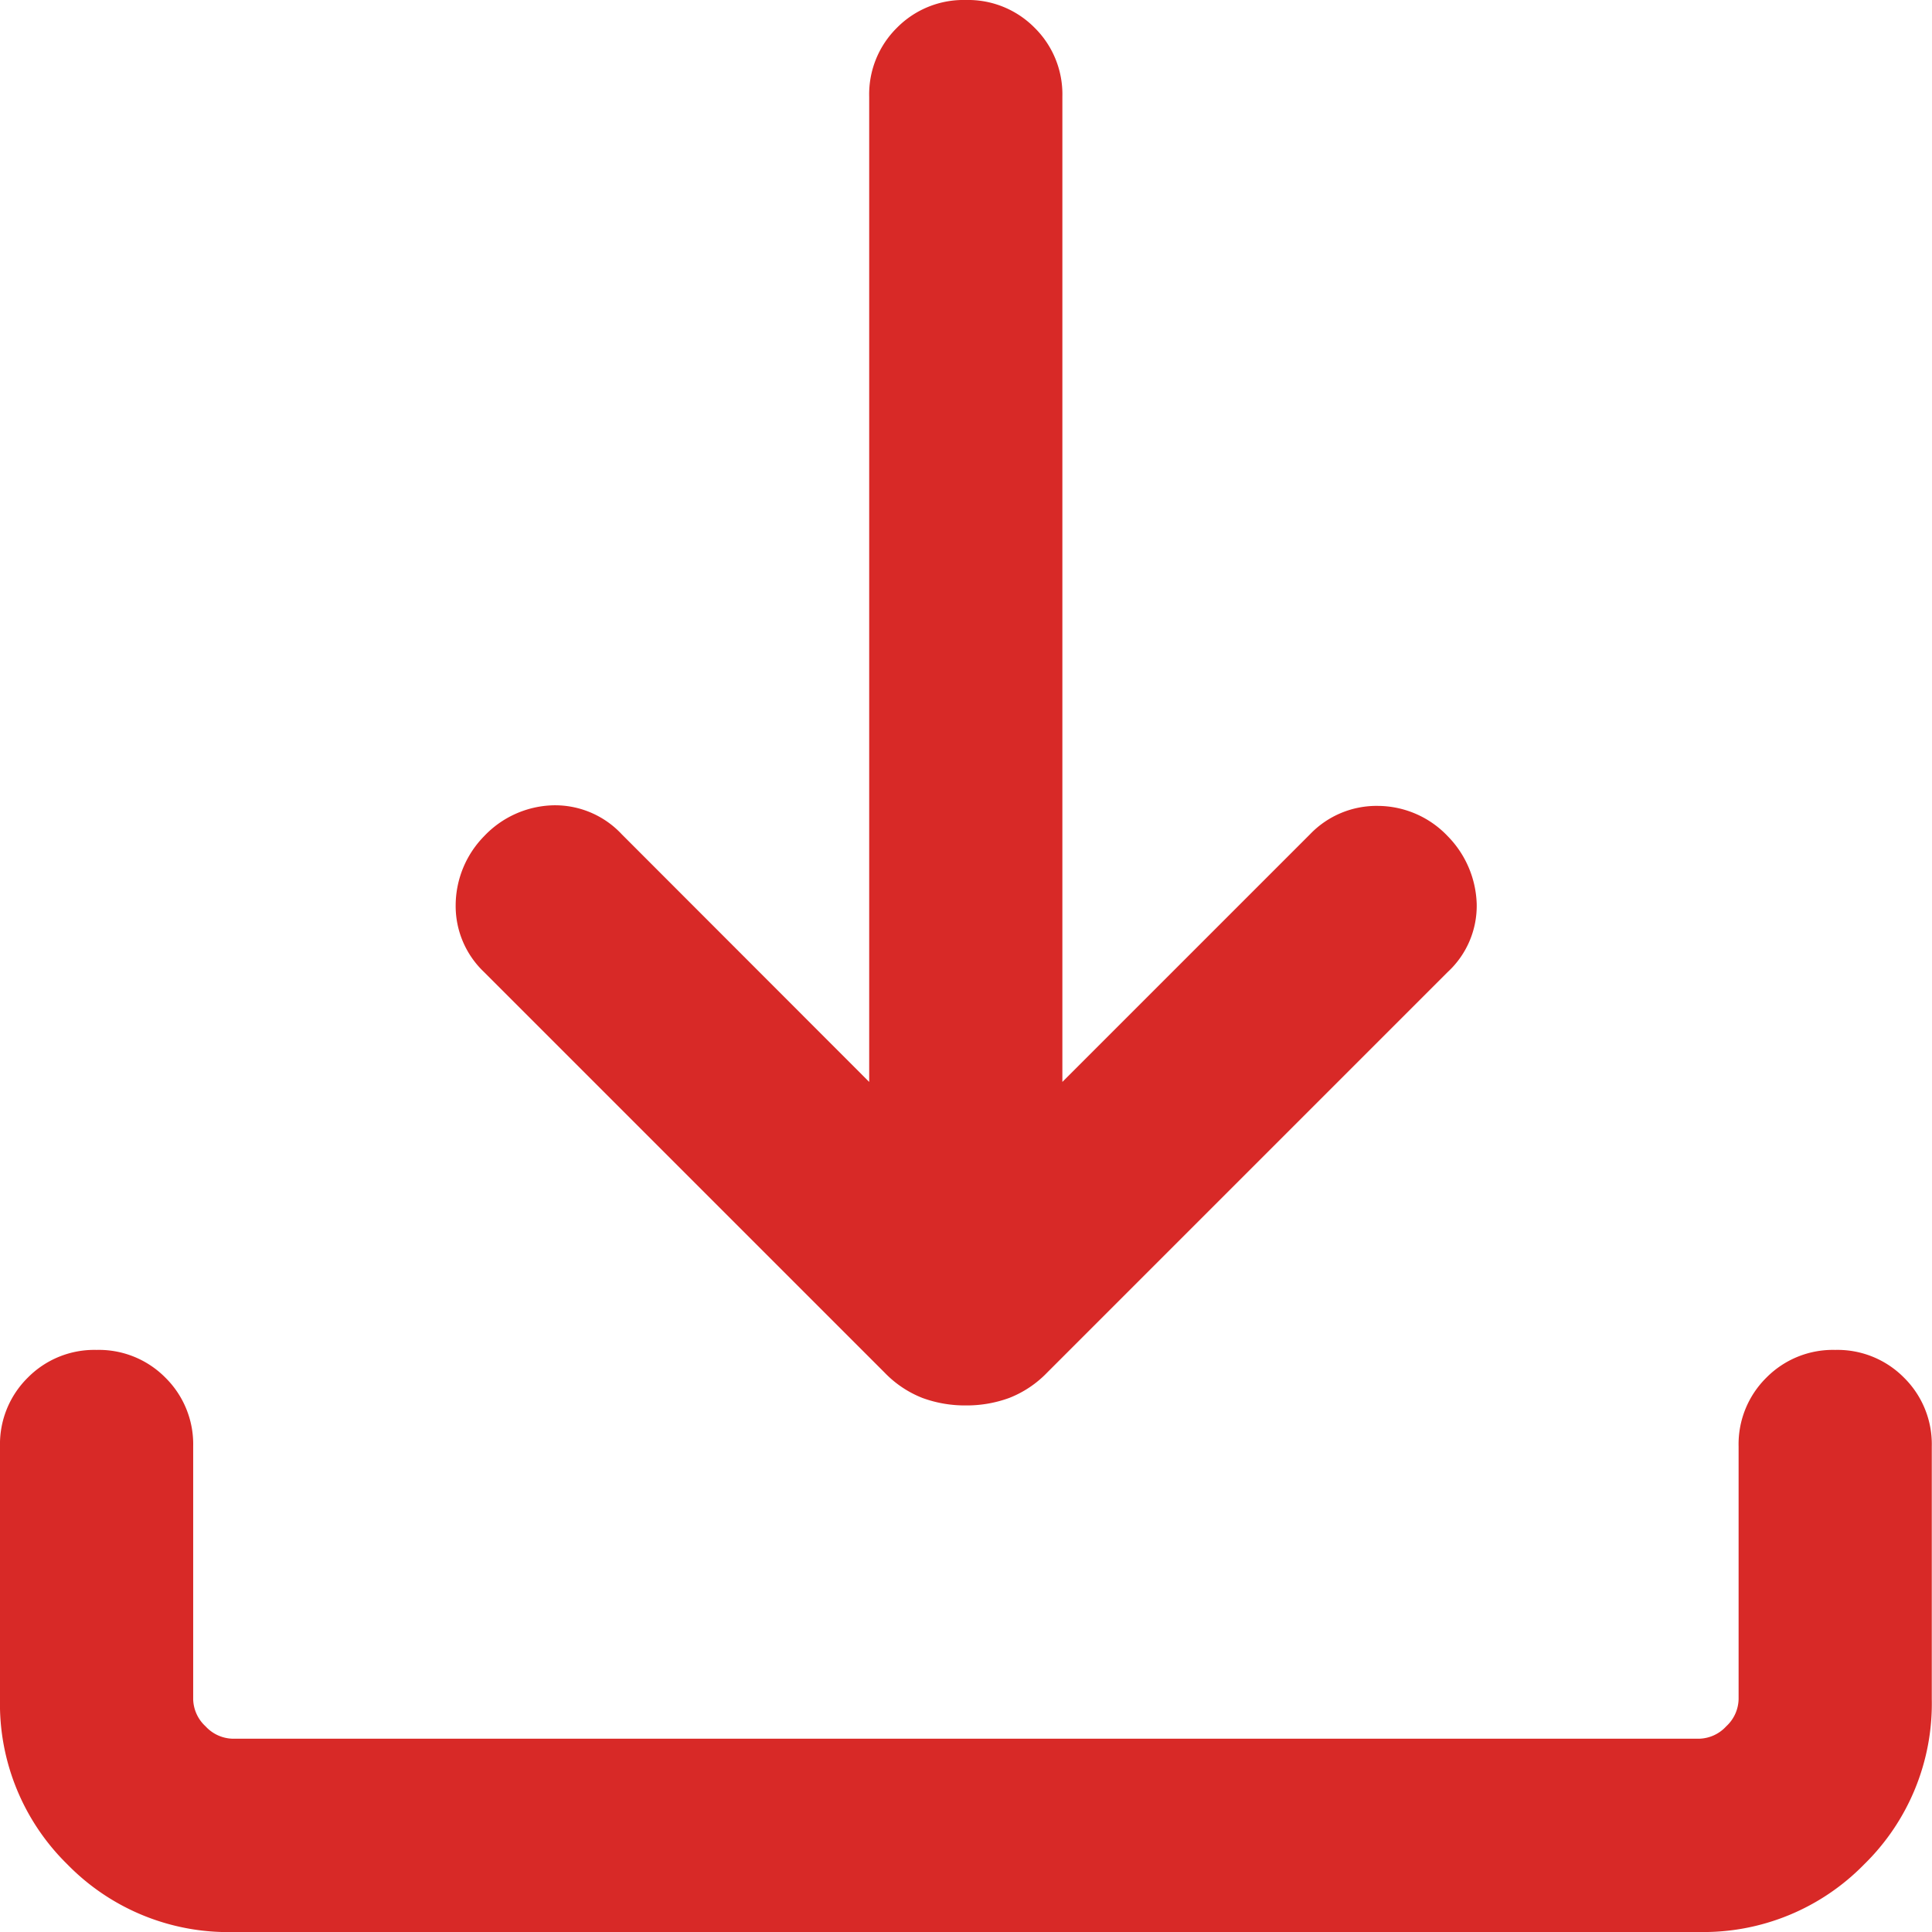
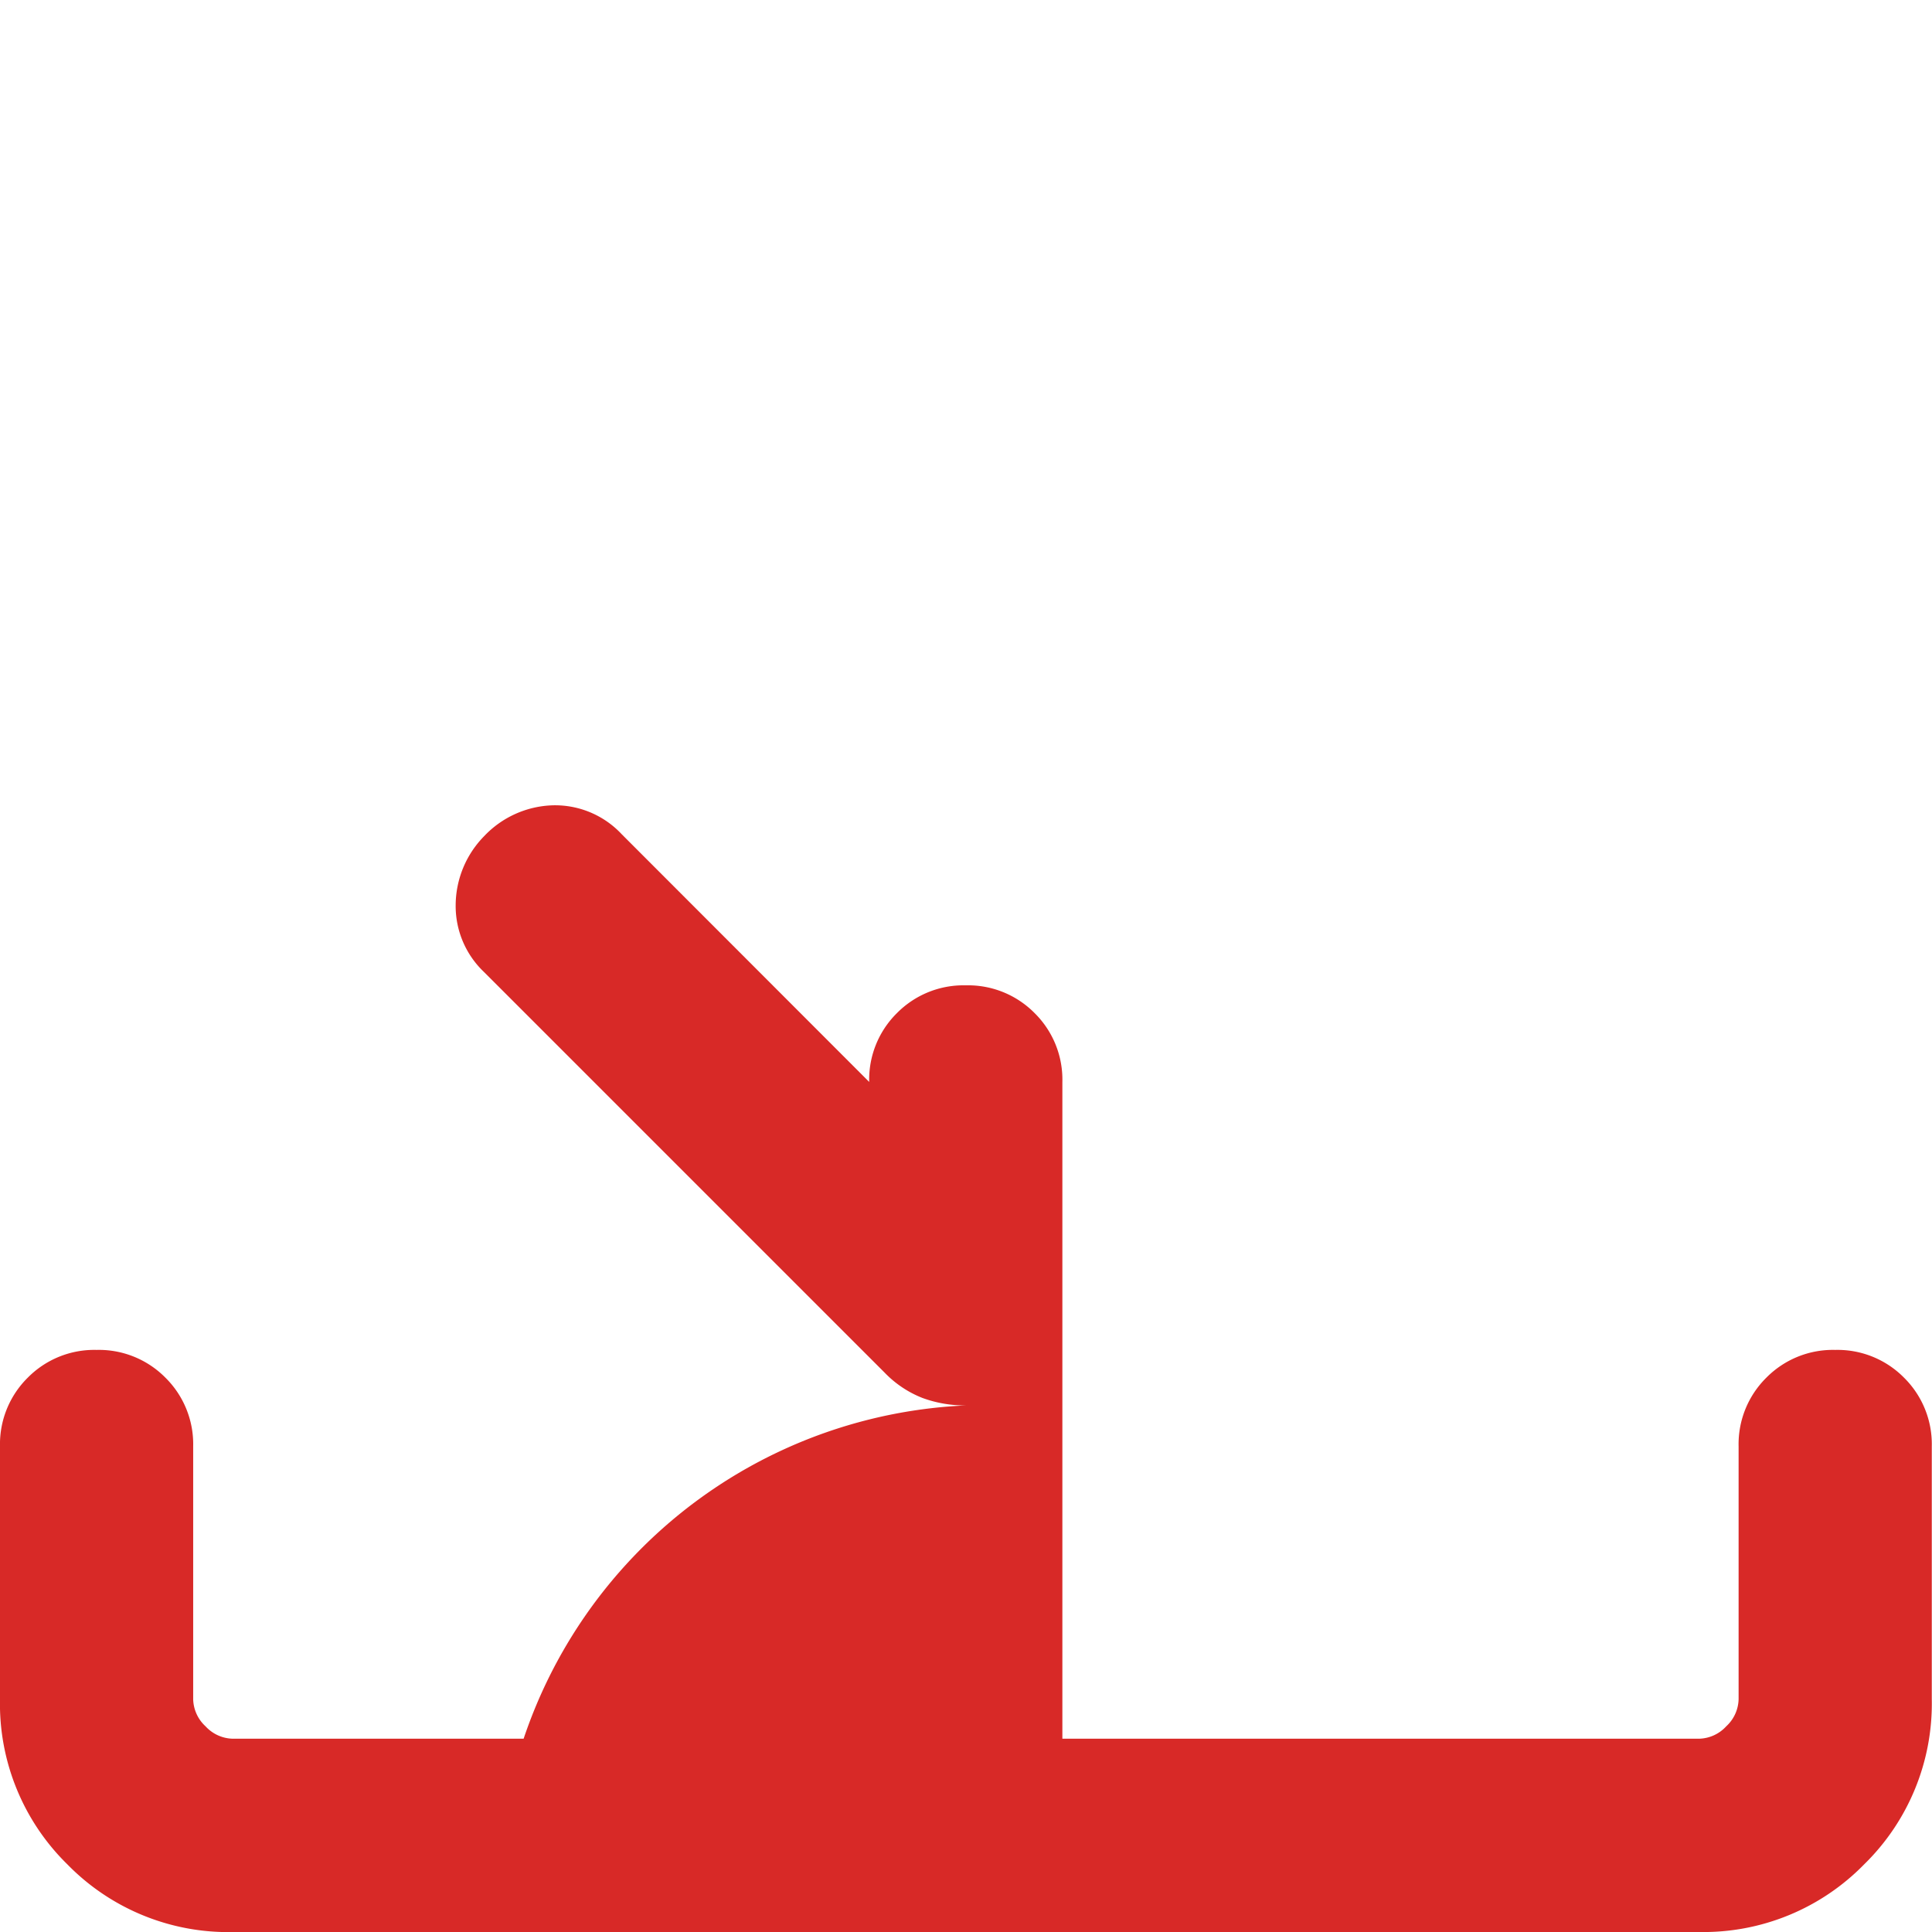
<svg xmlns="http://www.w3.org/2000/svg" width="35.564" height="35.564" viewBox="0 0 35.564 35.564">
-   <path id="download_24dp_5F6368_FILL0_wght300_GRAD0_opsz24" d="M197.782-754.129a2.275,2.275,0,0,1-.8-.137,1.962,1.962,0,0,1-.7-.469l-7.372-7.372a1.674,1.674,0,0,1-.522-1.238,1.824,1.824,0,0,1,.522-1.261,1.813,1.813,0,0,1,1.267-.57,1.679,1.679,0,0,1,1.268.533L196-760.084v-18.138a1.719,1.719,0,0,1,.511-1.267,1.72,1.72,0,0,1,1.267-.511,1.72,1.72,0,0,1,1.267.511,1.719,1.719,0,0,1,.511,1.267v18.138l4.559-4.559a1.694,1.694,0,0,1,1.256-.522,1.782,1.782,0,0,1,1.279.558,1.858,1.858,0,0,1,.533,1.249,1.658,1.658,0,0,1-.533,1.25l-7.372,7.372a1.962,1.962,0,0,1-.7.469A2.275,2.275,0,0,1,197.782-754.129Zm-13.5,9.694a4.137,4.137,0,0,1-3.041-1.245A4.137,4.137,0,0,1,180-748.722v-4.651a1.72,1.72,0,0,1,.511-1.267,1.719,1.719,0,0,1,1.267-.511,1.72,1.72,0,0,1,1.267.511,1.72,1.72,0,0,1,.511,1.267v4.651a.7.7,0,0,0,.228.5.7.7,0,0,0,.5.228h26.992a.7.7,0,0,0,.5-.228.7.7,0,0,0,.228-.5v-4.651a1.72,1.72,0,0,1,.511-1.267,1.72,1.72,0,0,1,1.267-.511,1.72,1.72,0,0,1,1.267.511,1.72,1.72,0,0,1,.511,1.267v4.651a4.137,4.137,0,0,1-1.245,3.041,4.137,4.137,0,0,1-3.041,1.245Z" transform="translate(-180 780)" fill="#d82927" />
+   <path id="download_24dp_5F6368_FILL0_wght300_GRAD0_opsz24" d="M197.782-754.129a2.275,2.275,0,0,1-.8-.137,1.962,1.962,0,0,1-.7-.469l-7.372-7.372a1.674,1.674,0,0,1-.522-1.238,1.824,1.824,0,0,1,.522-1.261,1.813,1.813,0,0,1,1.267-.57,1.679,1.679,0,0,1,1.268.533L196-760.084a1.719,1.719,0,0,1,.511-1.267,1.72,1.72,0,0,1,1.267-.511,1.72,1.72,0,0,1,1.267.511,1.719,1.719,0,0,1,.511,1.267v18.138l4.559-4.559a1.694,1.694,0,0,1,1.256-.522,1.782,1.782,0,0,1,1.279.558,1.858,1.858,0,0,1,.533,1.249,1.658,1.658,0,0,1-.533,1.25l-7.372,7.372a1.962,1.962,0,0,1-.7.469A2.275,2.275,0,0,1,197.782-754.129Zm-13.5,9.694a4.137,4.137,0,0,1-3.041-1.245A4.137,4.137,0,0,1,180-748.722v-4.651a1.72,1.72,0,0,1,.511-1.267,1.719,1.719,0,0,1,1.267-.511,1.72,1.72,0,0,1,1.267.511,1.72,1.72,0,0,1,.511,1.267v4.651a.7.7,0,0,0,.228.5.7.7,0,0,0,.5.228h26.992a.7.7,0,0,0,.5-.228.7.7,0,0,0,.228-.5v-4.651a1.72,1.72,0,0,1,.511-1.267,1.72,1.72,0,0,1,1.267-.511,1.72,1.72,0,0,1,1.267.511,1.72,1.72,0,0,1,.511,1.267v4.651a4.137,4.137,0,0,1-1.245,3.041,4.137,4.137,0,0,1-3.041,1.245Z" transform="translate(-180 780)" fill="#d82927" />
</svg>